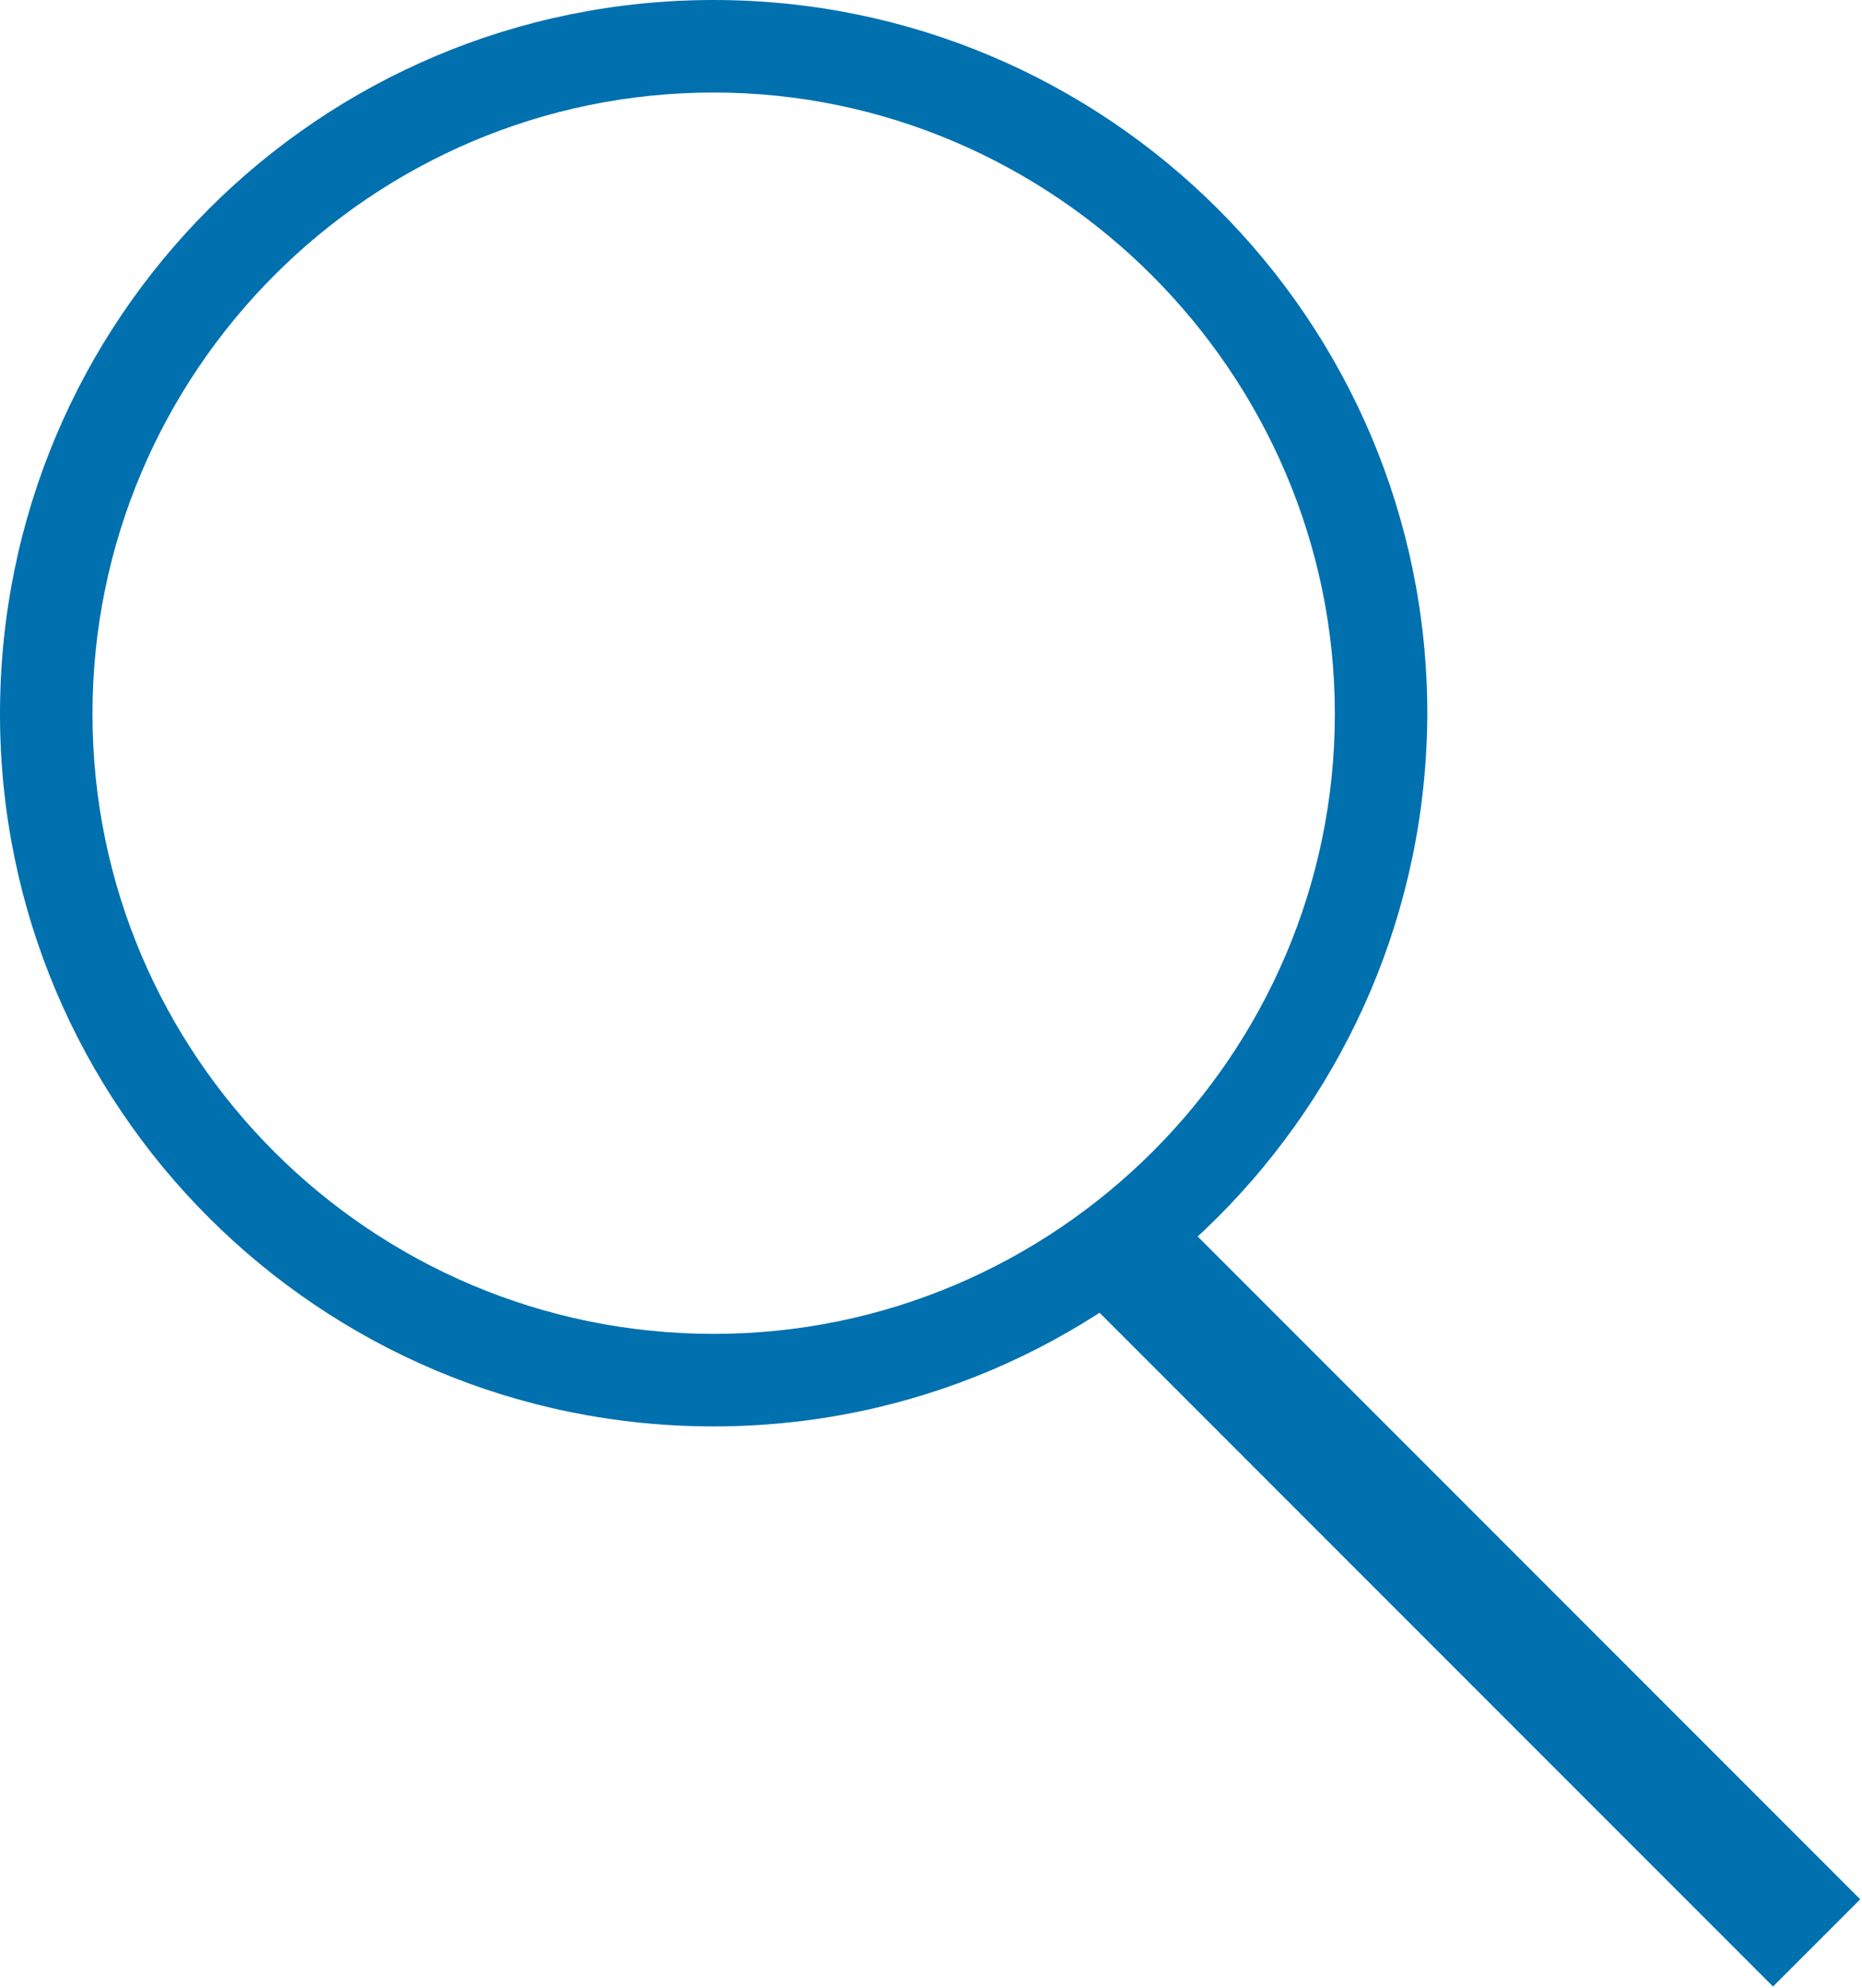
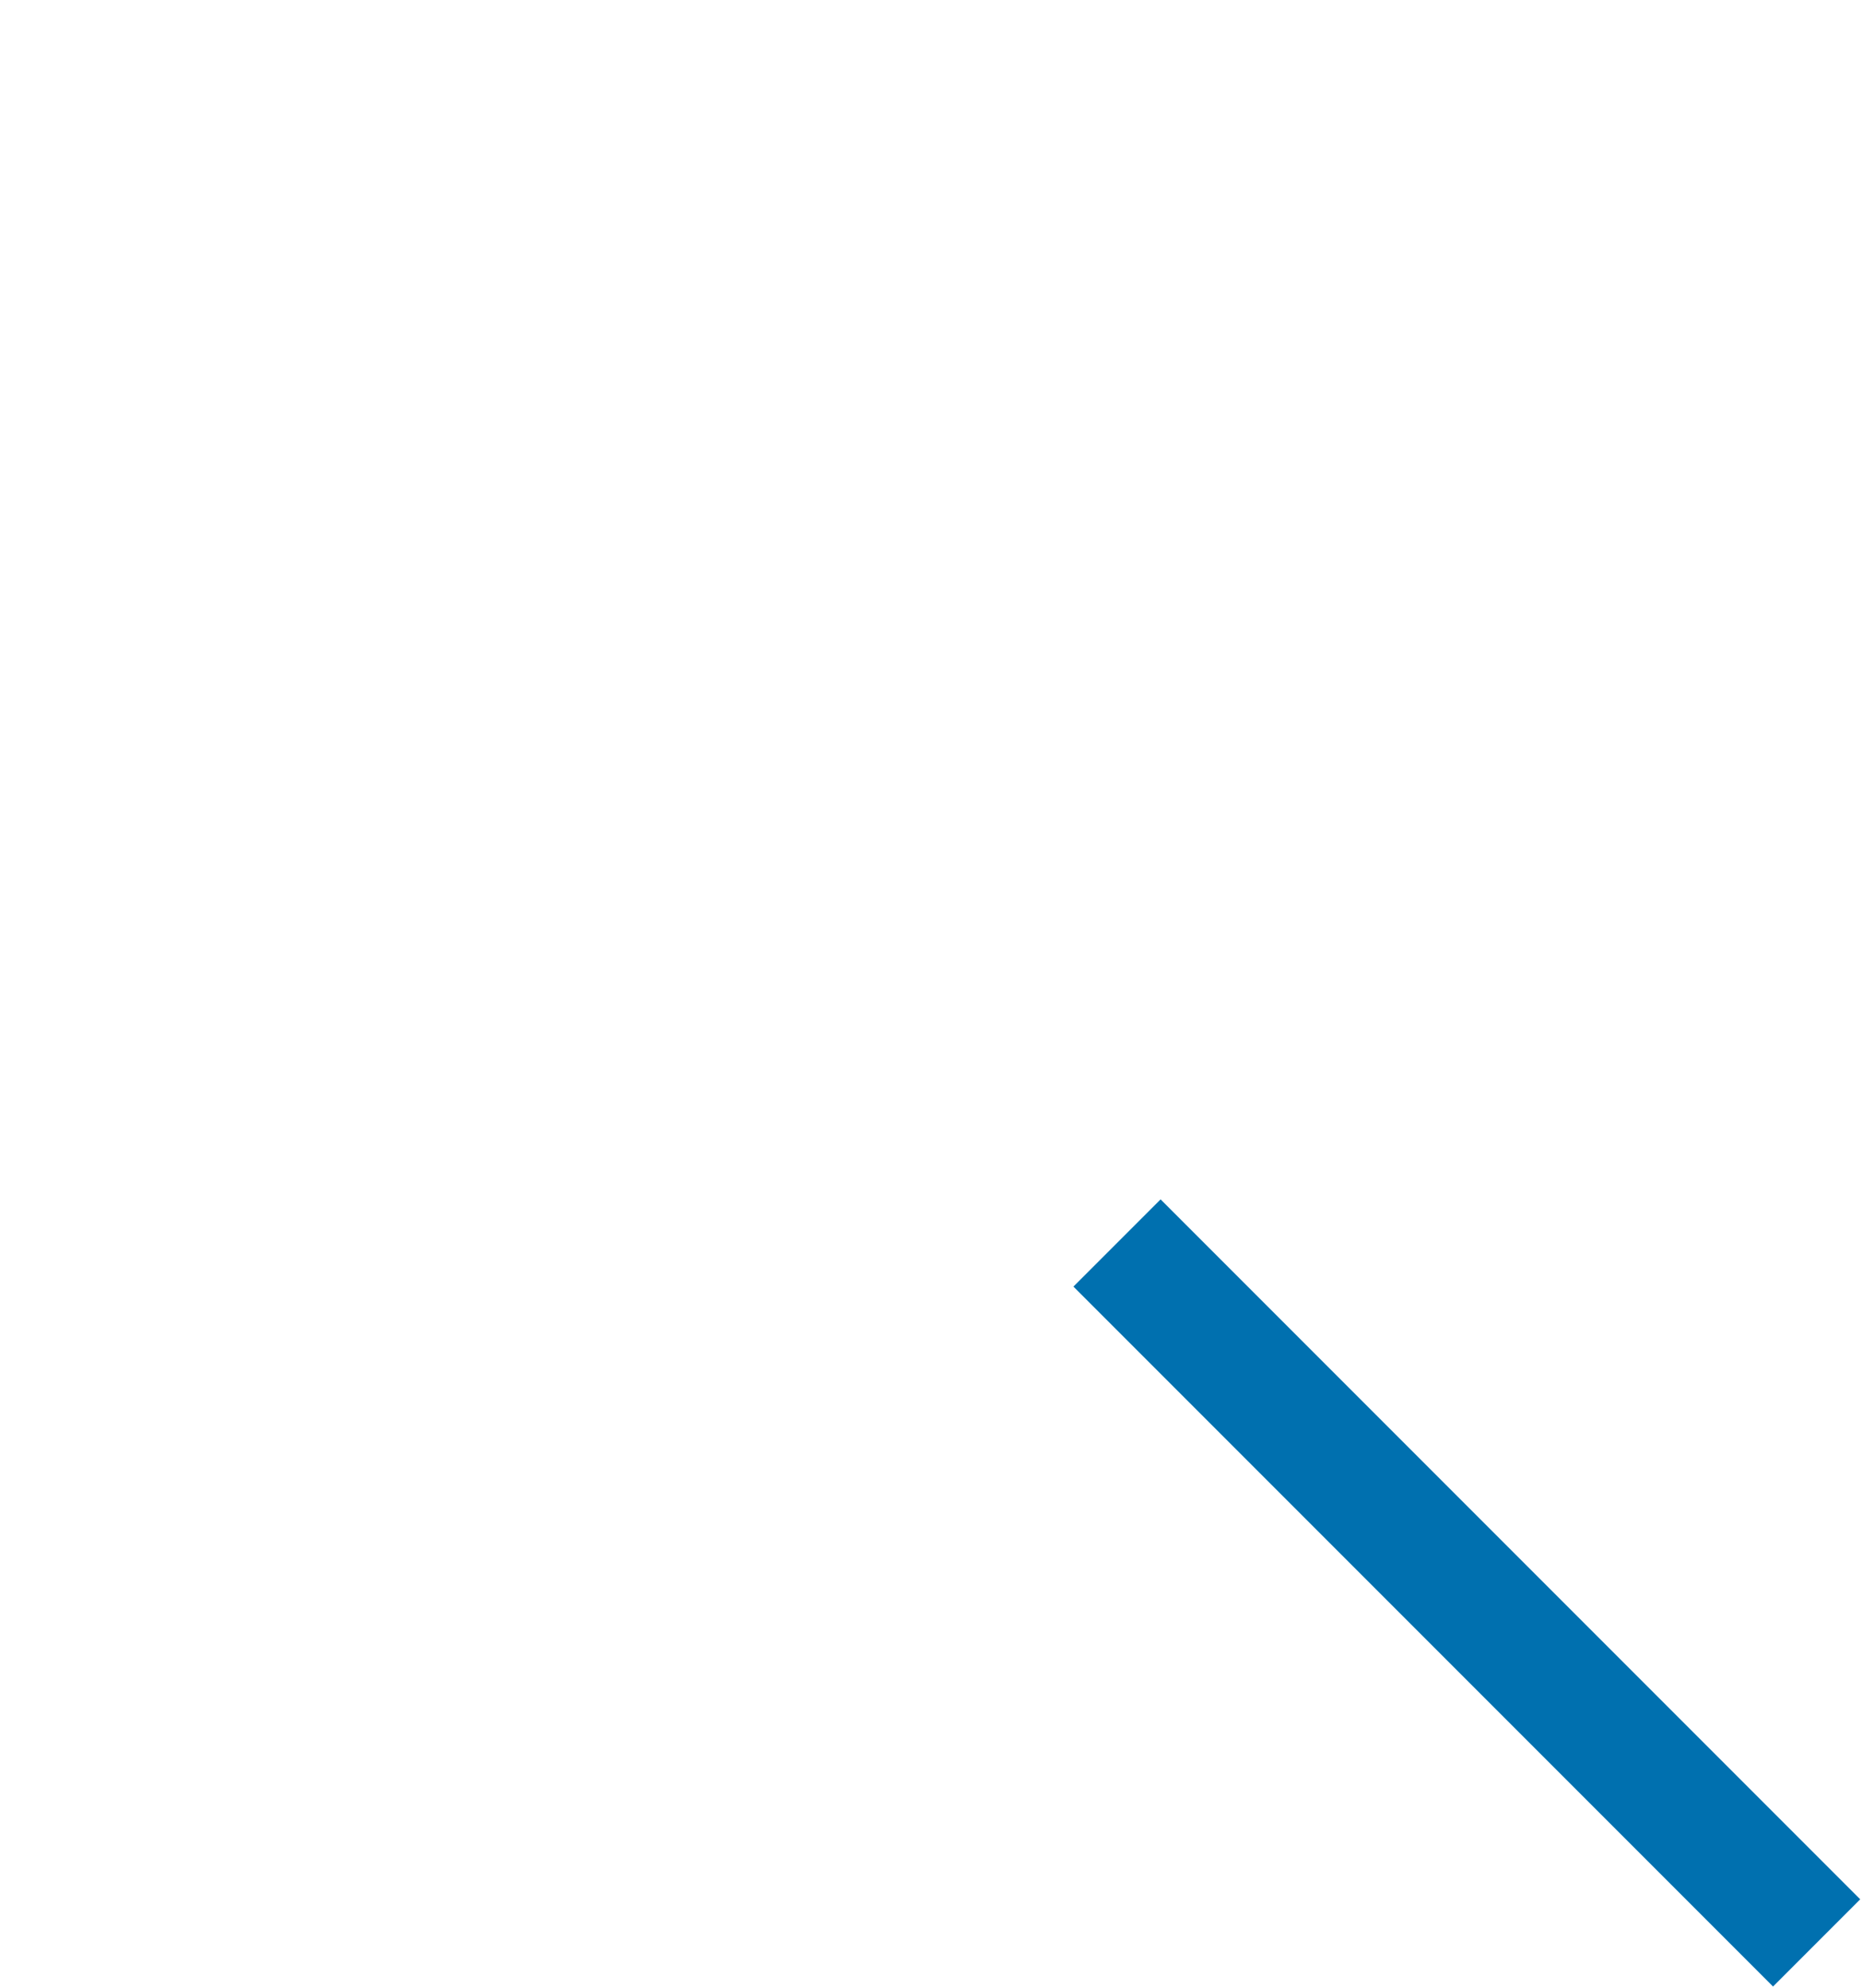
<svg xmlns="http://www.w3.org/2000/svg" version="1.1" id="Layer_1" x="0px" y="0px" viewBox="0 0 120.8 128.9" style="enable-background:new 0 0 120.8 128.9;" xml:space="preserve">
  <style type="text/css">
	.st0{fill:#0070AF;}
</style>
  <g>
-     <path class="st0" d="M46.3,92.5C20.7,92.5,0,71.8,0,46.3C0,20.7,20.7,0,46.3,0c25.5,0,46.3,20.7,46.3,46.3   C92.5,71.8,71.8,92.5,46.3,92.5z M46.3,6C24.1,6,6,24.1,6,46.3s18.1,40.2,40.3,40.2s40.3-18.1,40.3-40.2S68.4,6,46.3,6z" />
-   </g>
+     </g>
  <rect x="91.2" y="71.2" transform="matrix(0.707 -0.707 0.707 0.707 -45.177 97.573)" class="st0" width="8" height="64.2" />
</svg>